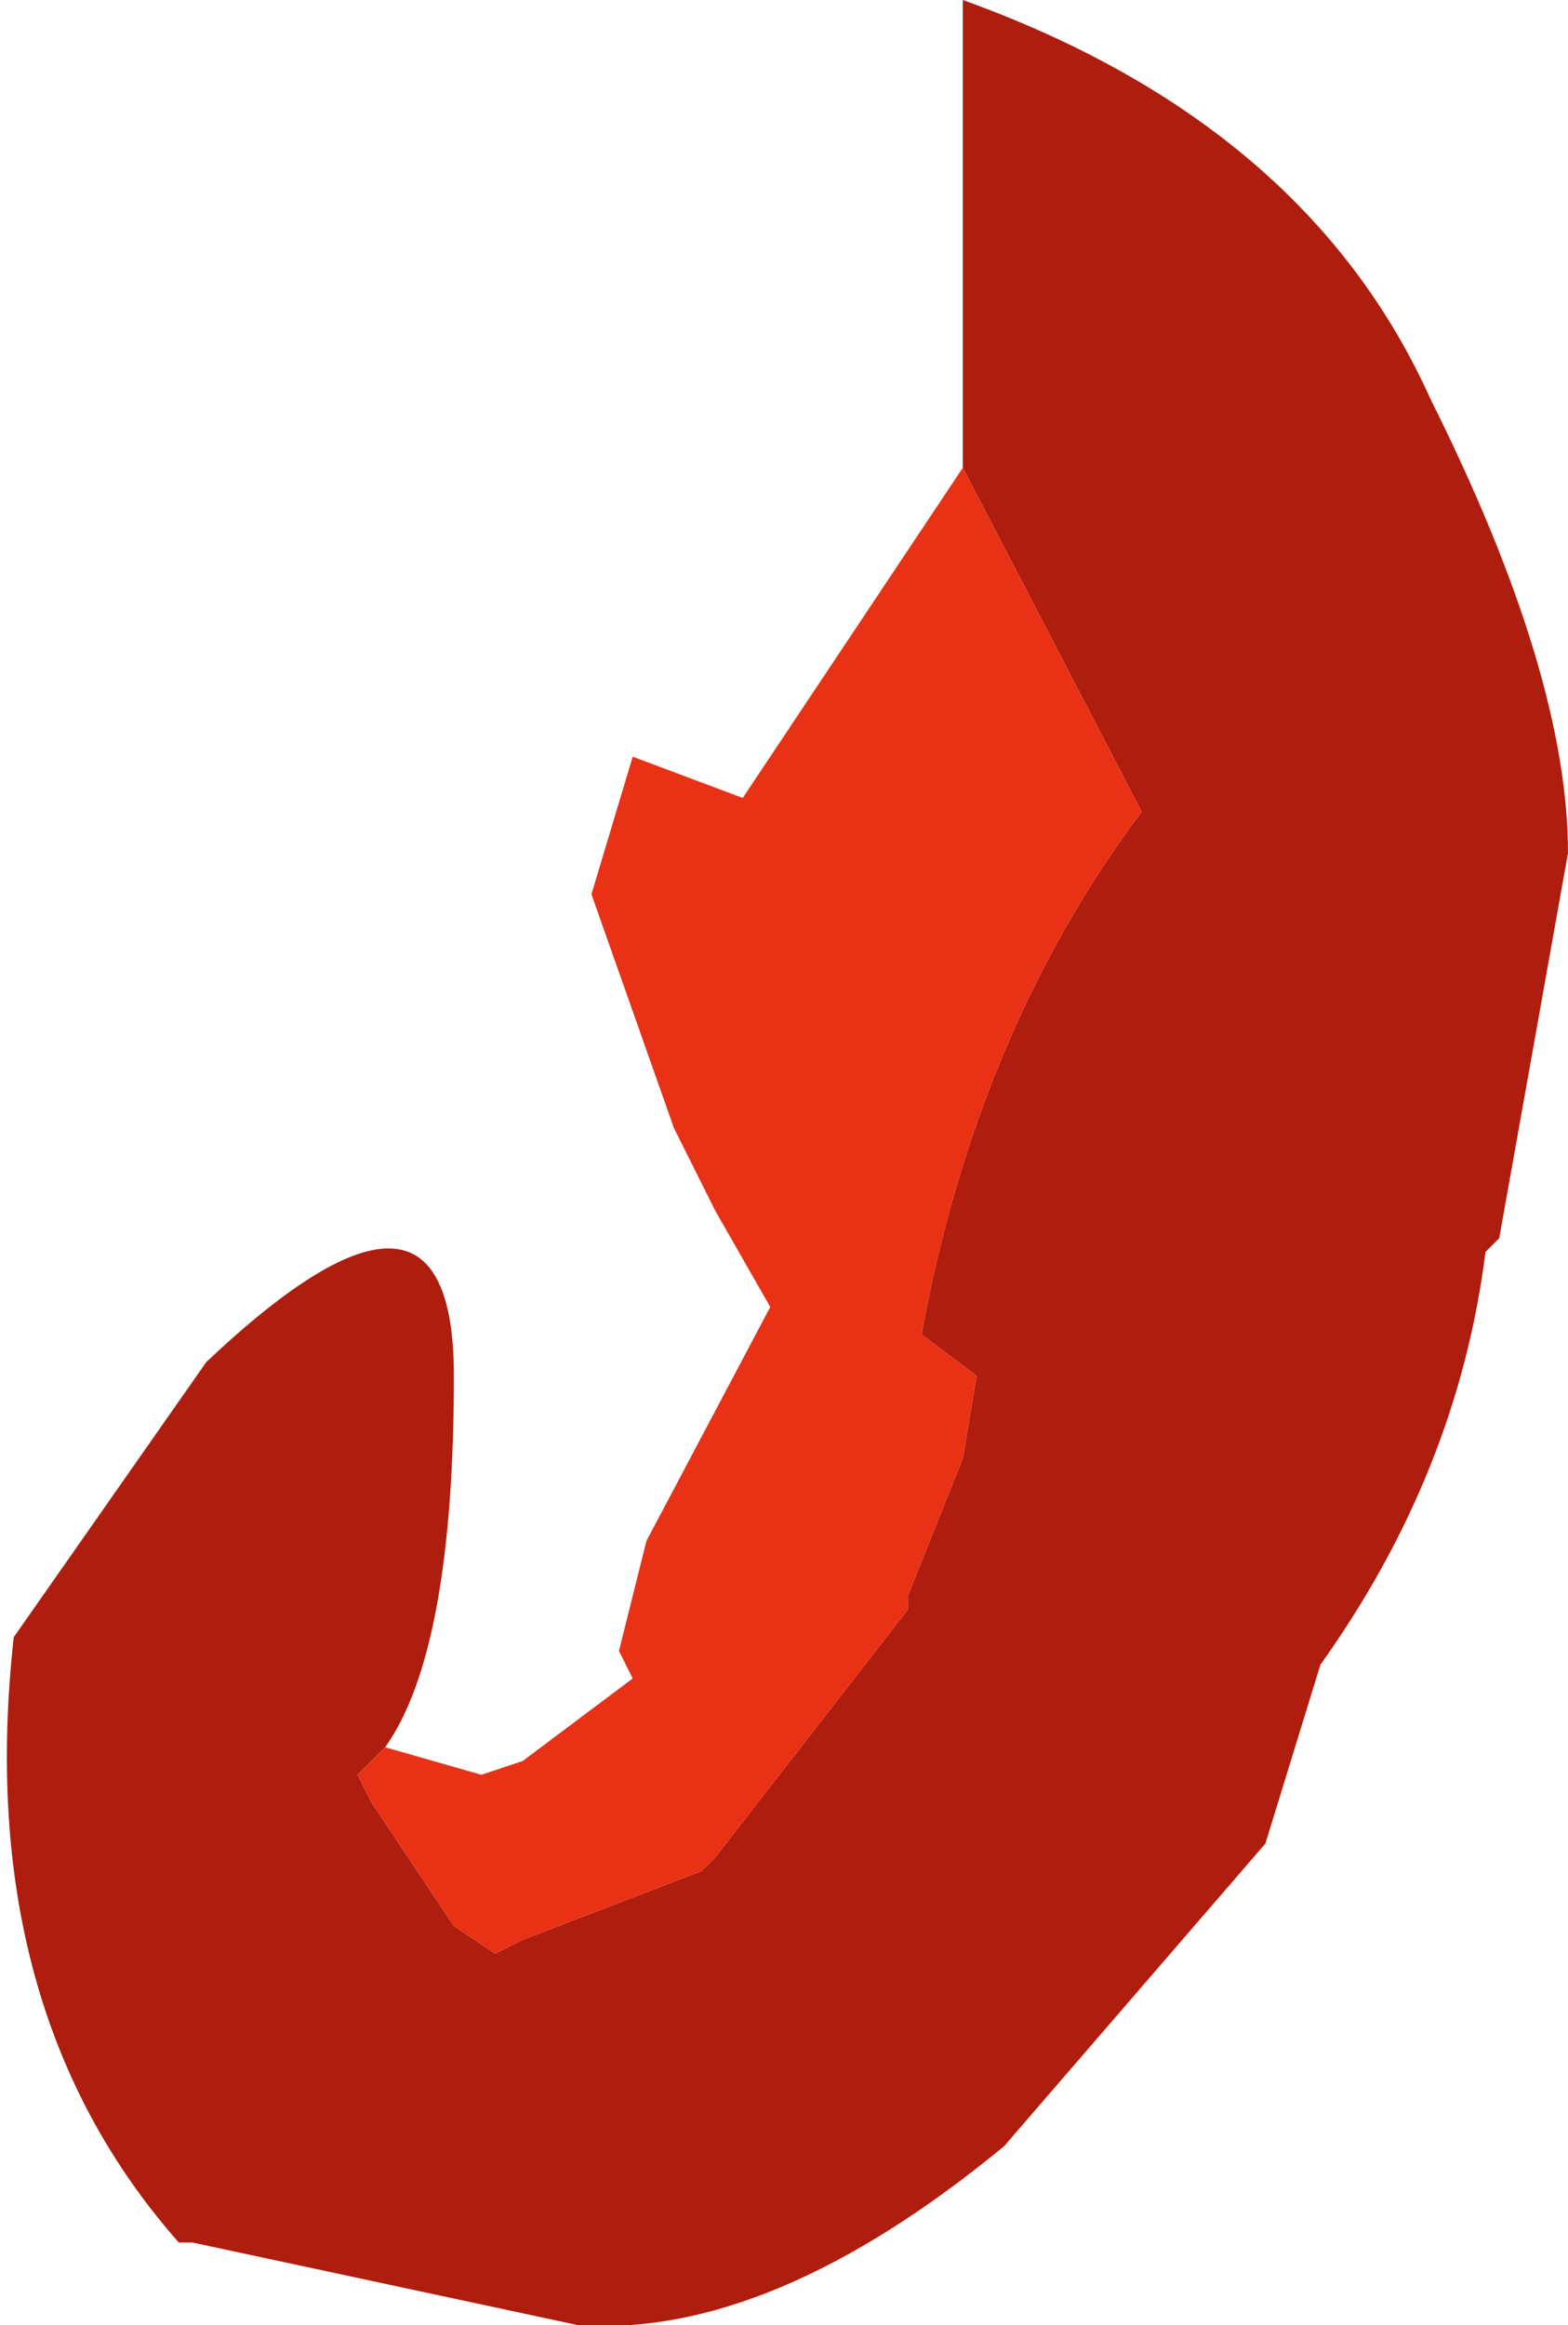
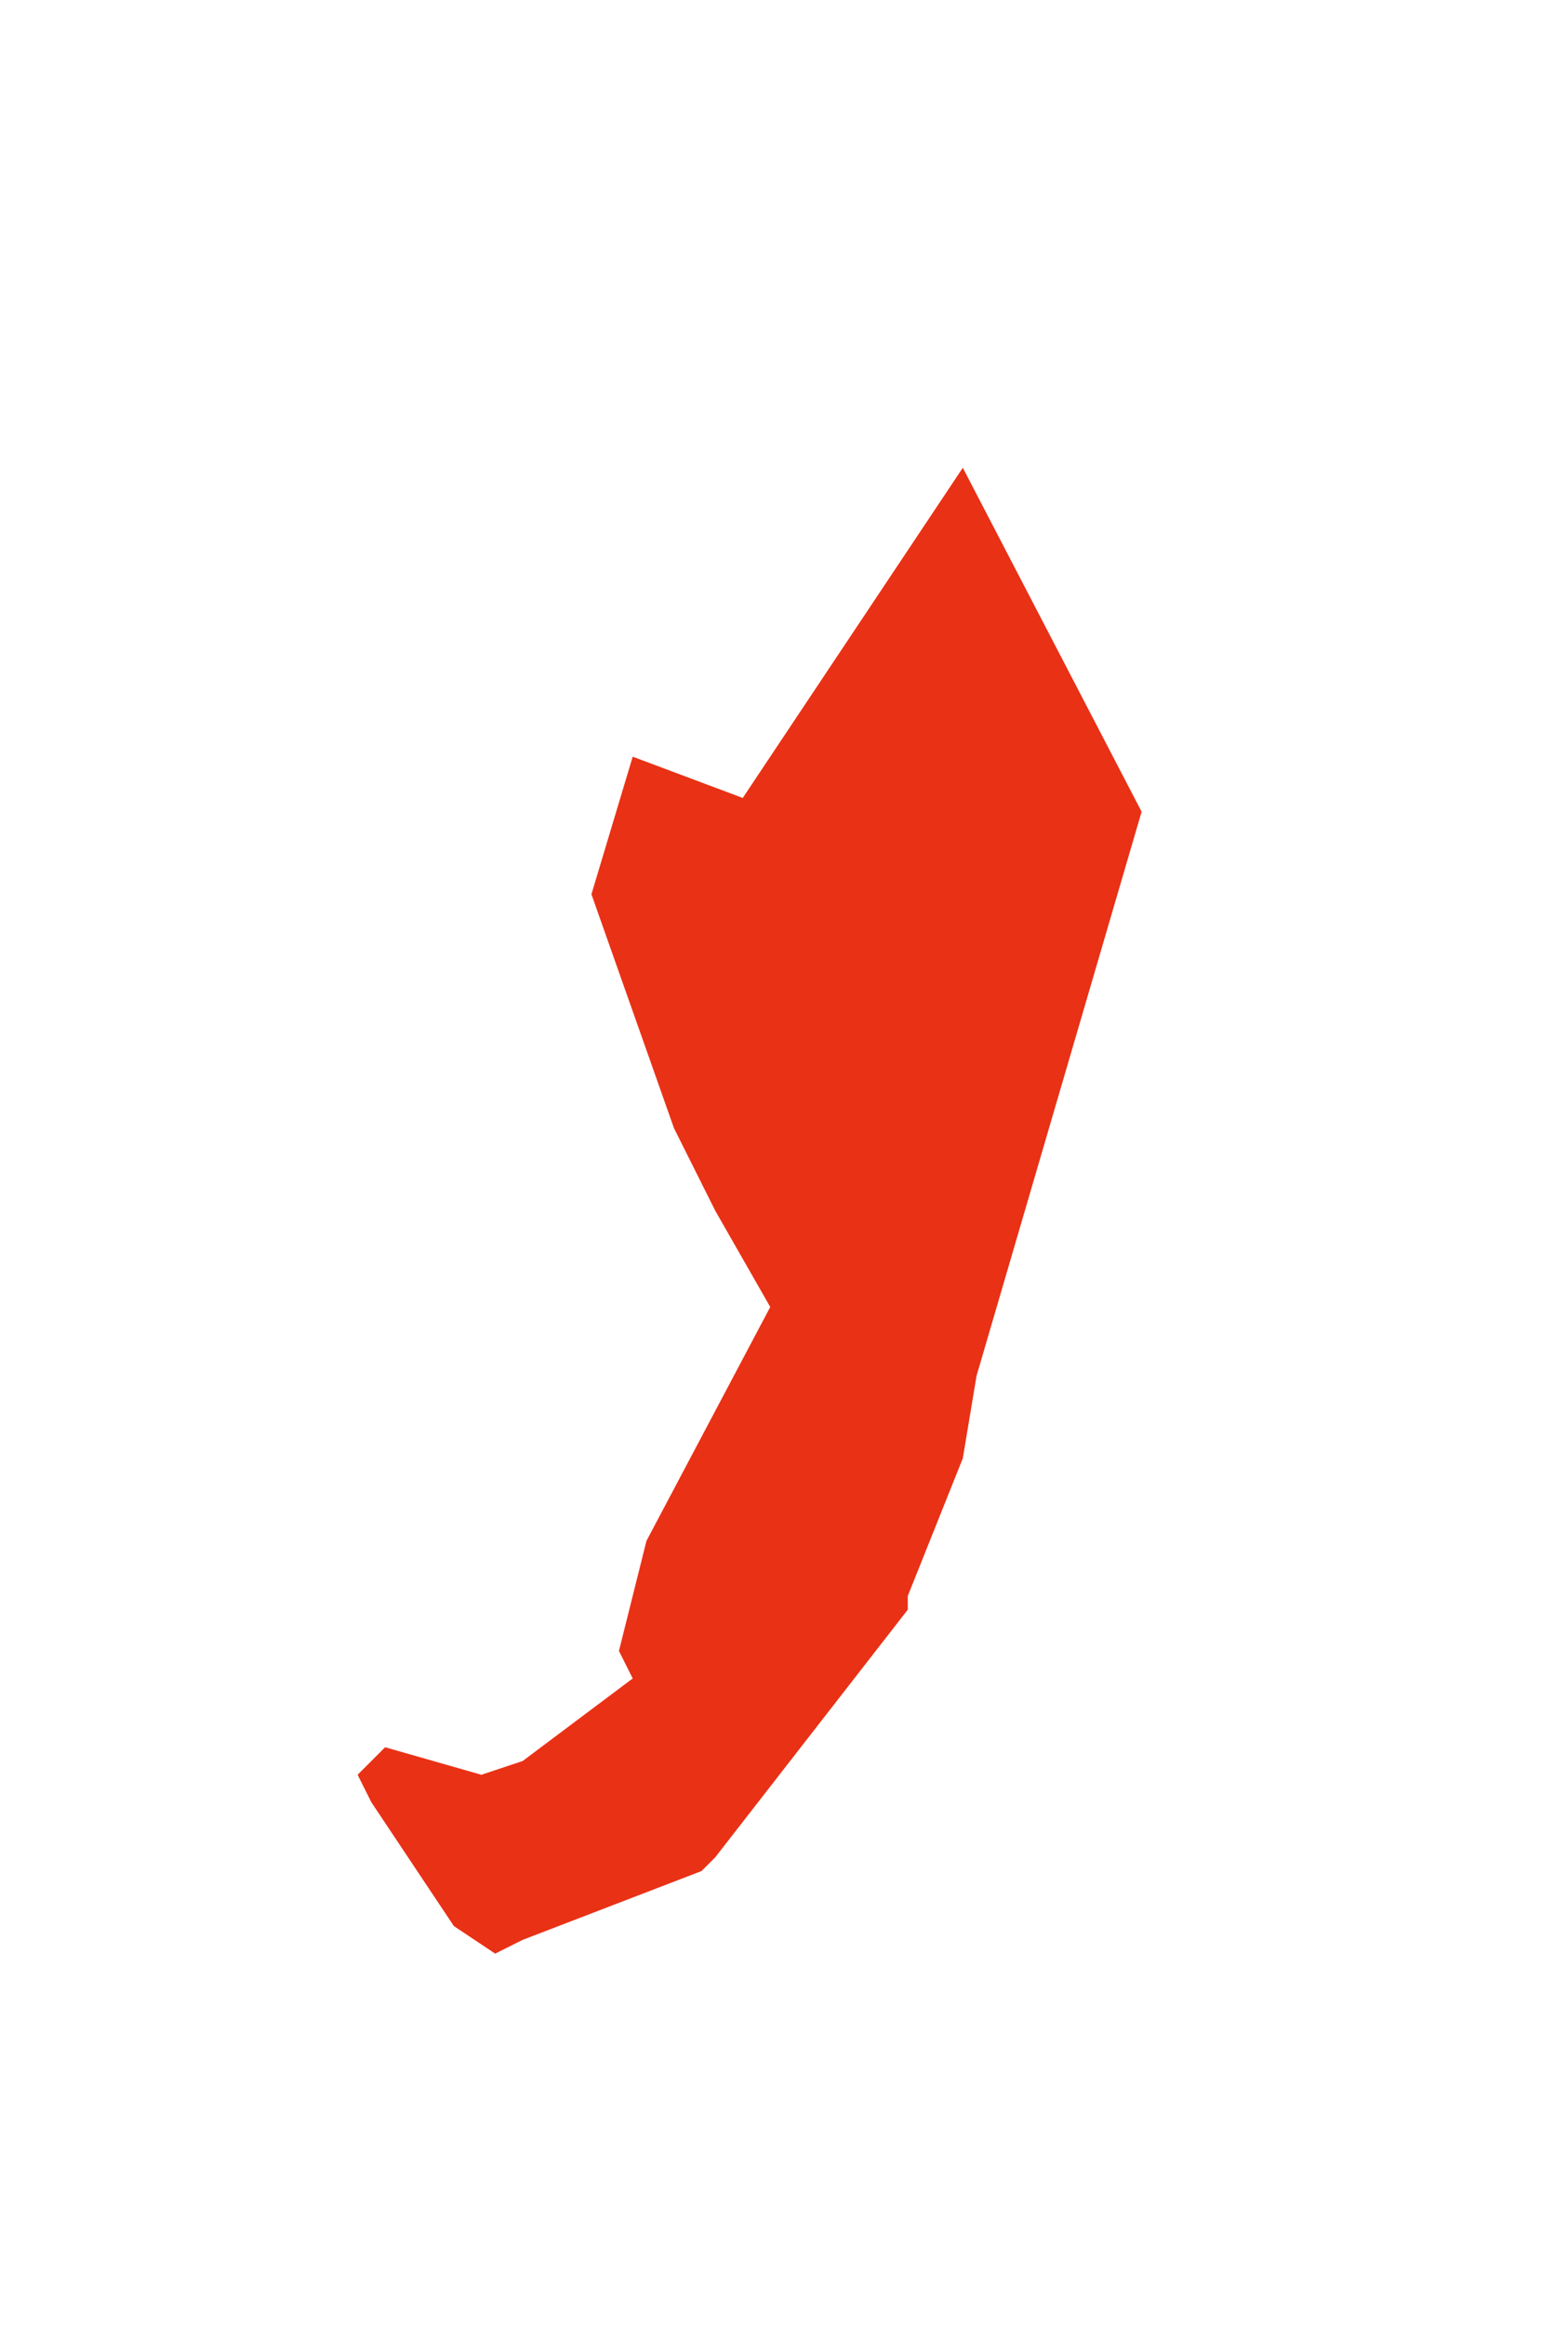
<svg xmlns="http://www.w3.org/2000/svg" height="8.45px" width="5.7px">
  <g transform="matrix(1.0, 0.0, 0.0, 1.0, 7.45, 3.75)">
-     <path d="M-3.95 -2.05 L-3.95 -3.75 Q-2.7 -3.3 -2.25 -2.3 -1.75 -1.3 -1.75 -0.65 L-2.0 0.75 -2.05 0.8 Q-2.15 1.6 -2.65 2.3 L-2.85 2.95 -3.8 4.05 Q-4.65 4.75 -5.35 4.7 L-6.75 4.4 -6.8 4.4 Q-7.55 3.55 -7.4 2.2 L-6.7 1.2 Q-5.8 0.35 -5.8 1.25 -5.8 2.25 -6.05 2.6 L-6.15 2.7 -6.1 2.8 -5.8 3.25 -5.65 3.35 -5.55 3.3 -4.9 3.05 -4.85 3.0 -4.15 2.1 -4.15 2.05 -3.95 1.55 -3.9 1.25 -4.1 1.1 Q-3.9 0.0 -3.3 -0.8 L-3.95 -2.05" fill="#af1d0e" fill-rule="evenodd" stroke="none" />
-     <path d="M-3.95 -2.05 L-3.3 -0.8 Q-3.9 0.0 -4.1 1.1 L-3.9 1.25 -3.95 1.55 -4.15 2.05 -4.15 2.1 -4.85 3.0 -4.9 3.05 -5.55 3.3 -5.65 3.35 -5.8 3.25 -6.1 2.8 -6.15 2.7 -6.05 2.6 -5.7 2.7 -5.55 2.65 -5.15 2.35 -5.2 2.25 -5.1 1.85 -4.65 1.0 -4.85 0.65 -5.0 0.35 -5.3 -0.5 -5.15 -1.0 -4.75 -0.85 -3.95 -2.05" fill="#e93116" fill-rule="evenodd" stroke="none" />
+     <path d="M-3.95 -2.05 L-3.3 -0.8 L-3.9 1.25 -3.95 1.55 -4.15 2.05 -4.15 2.1 -4.85 3.0 -4.9 3.05 -5.55 3.3 -5.65 3.35 -5.8 3.25 -6.1 2.8 -6.15 2.7 -6.05 2.6 -5.7 2.7 -5.55 2.65 -5.15 2.35 -5.2 2.25 -5.1 1.85 -4.65 1.0 -4.85 0.65 -5.0 0.35 -5.3 -0.5 -5.15 -1.0 -4.75 -0.85 -3.95 -2.05" fill="#e93116" fill-rule="evenodd" stroke="none" />
  </g>
</svg>